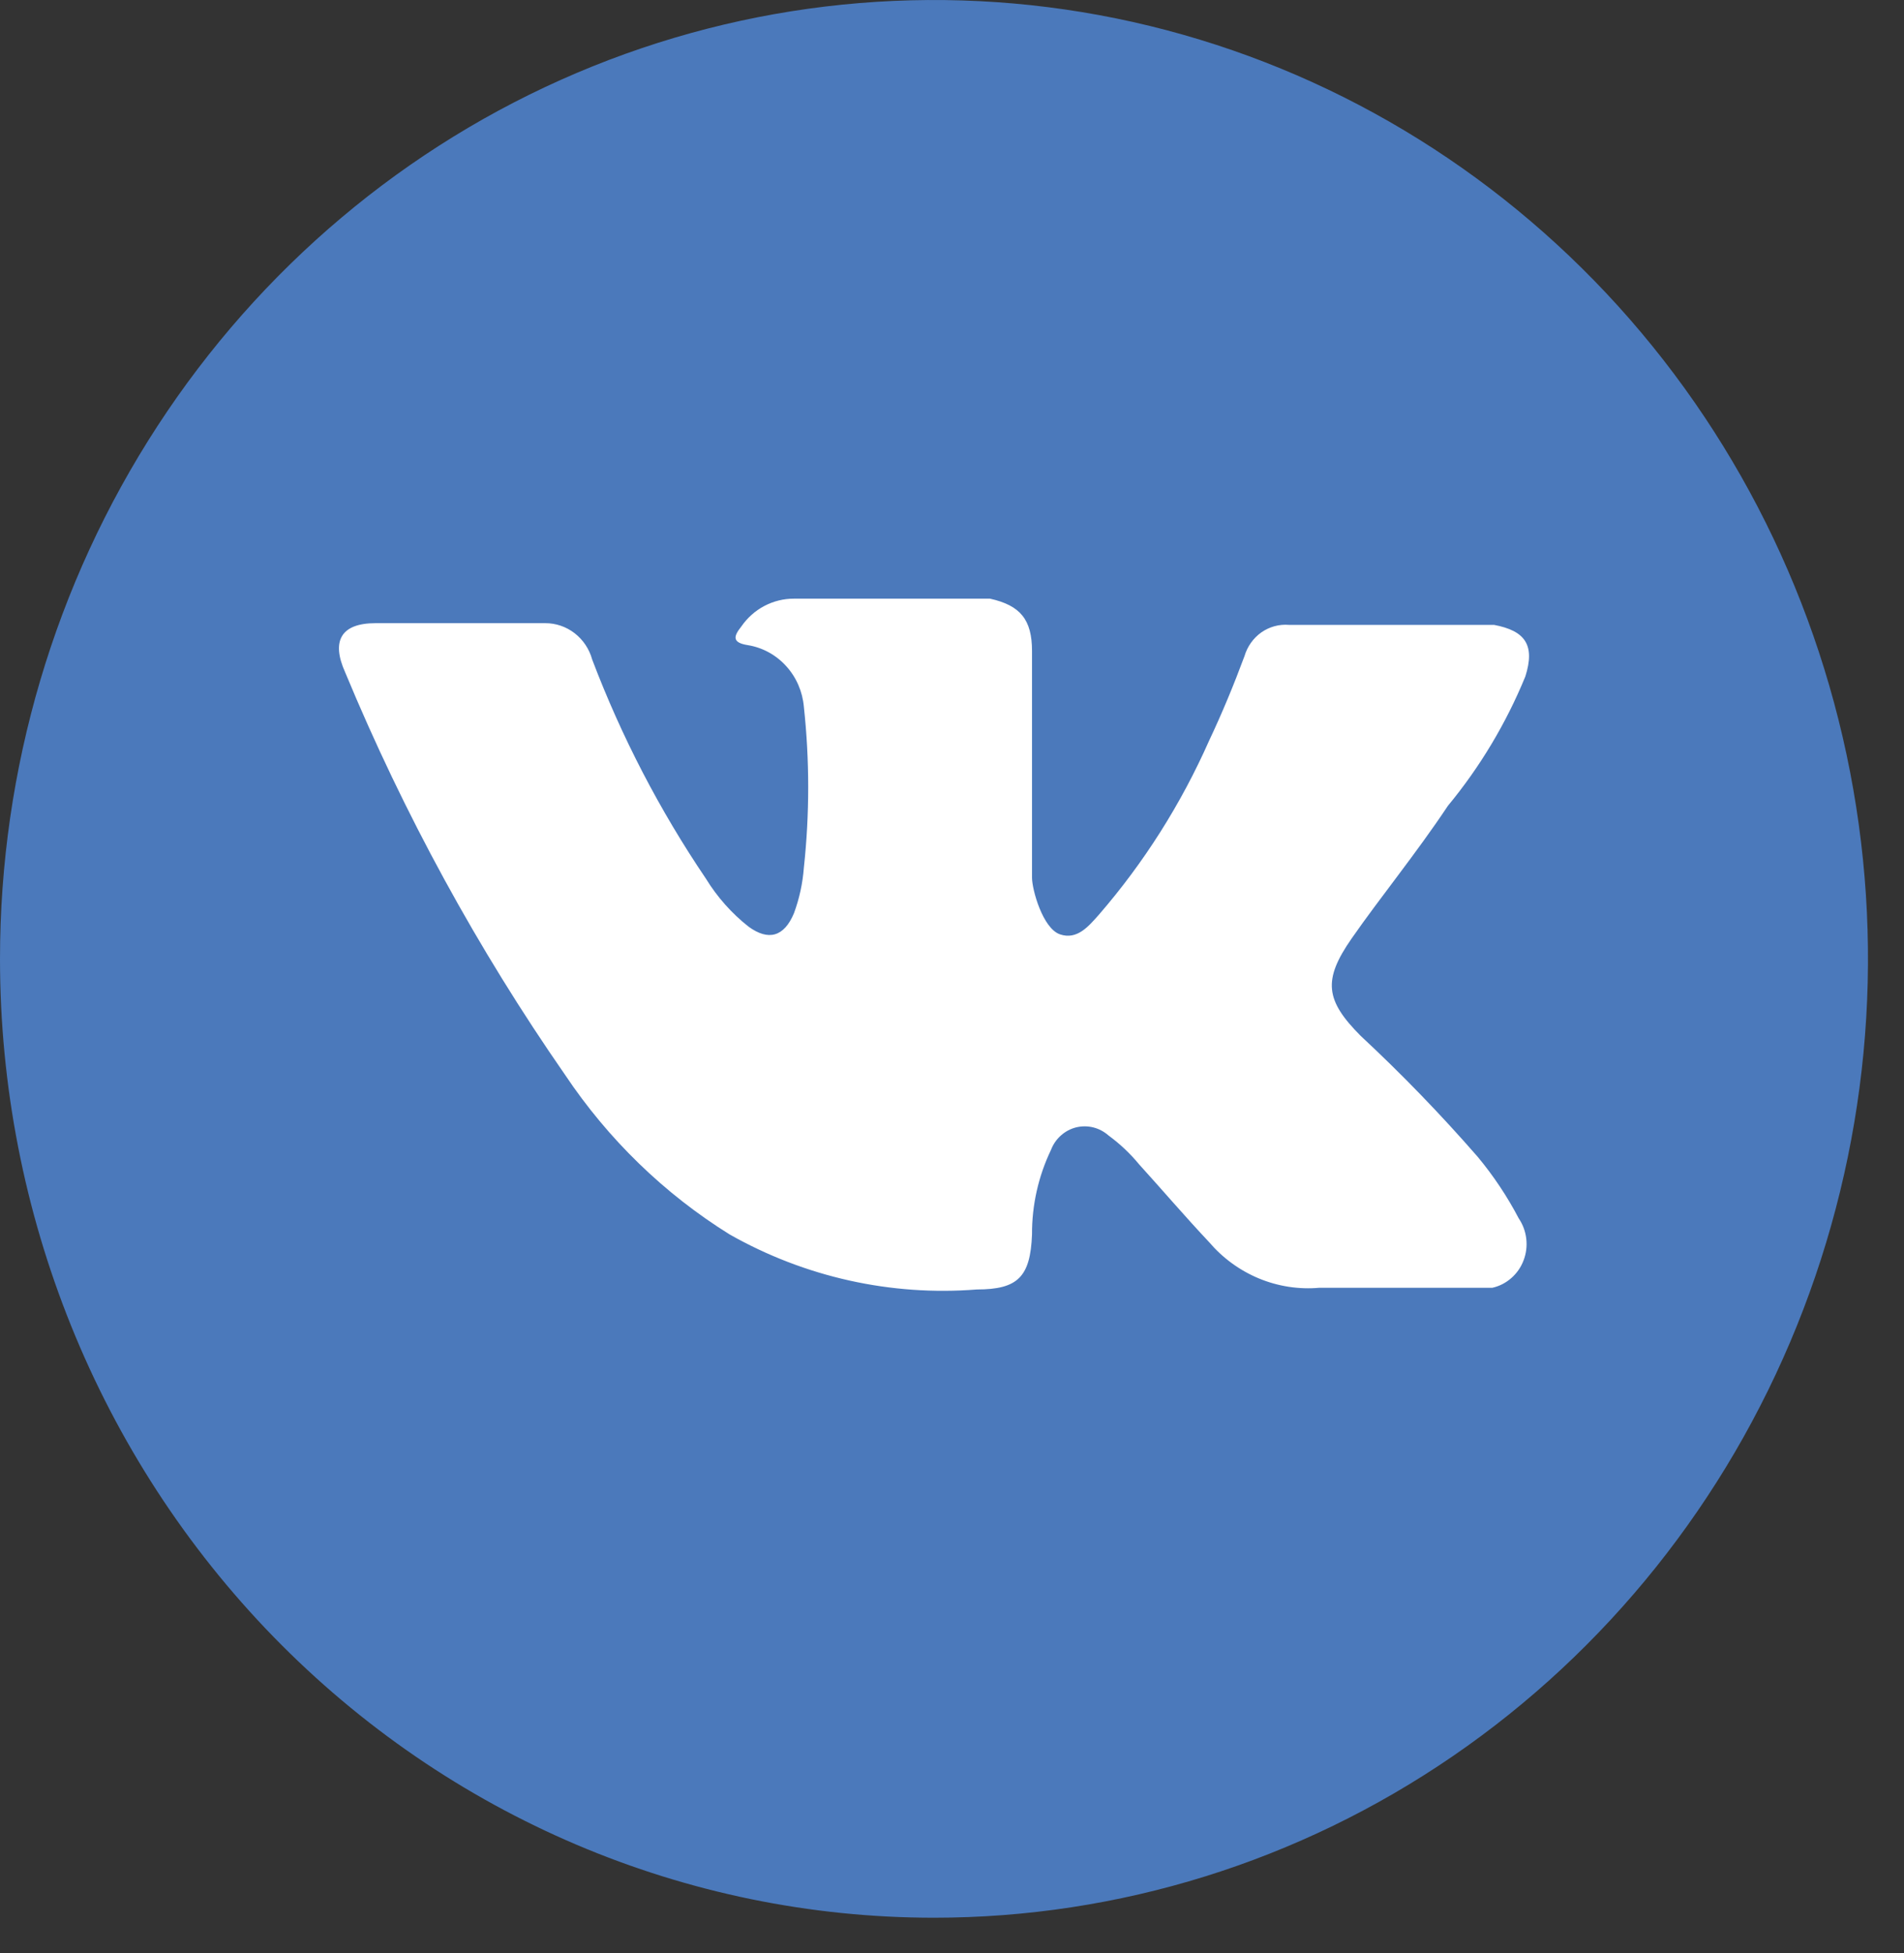
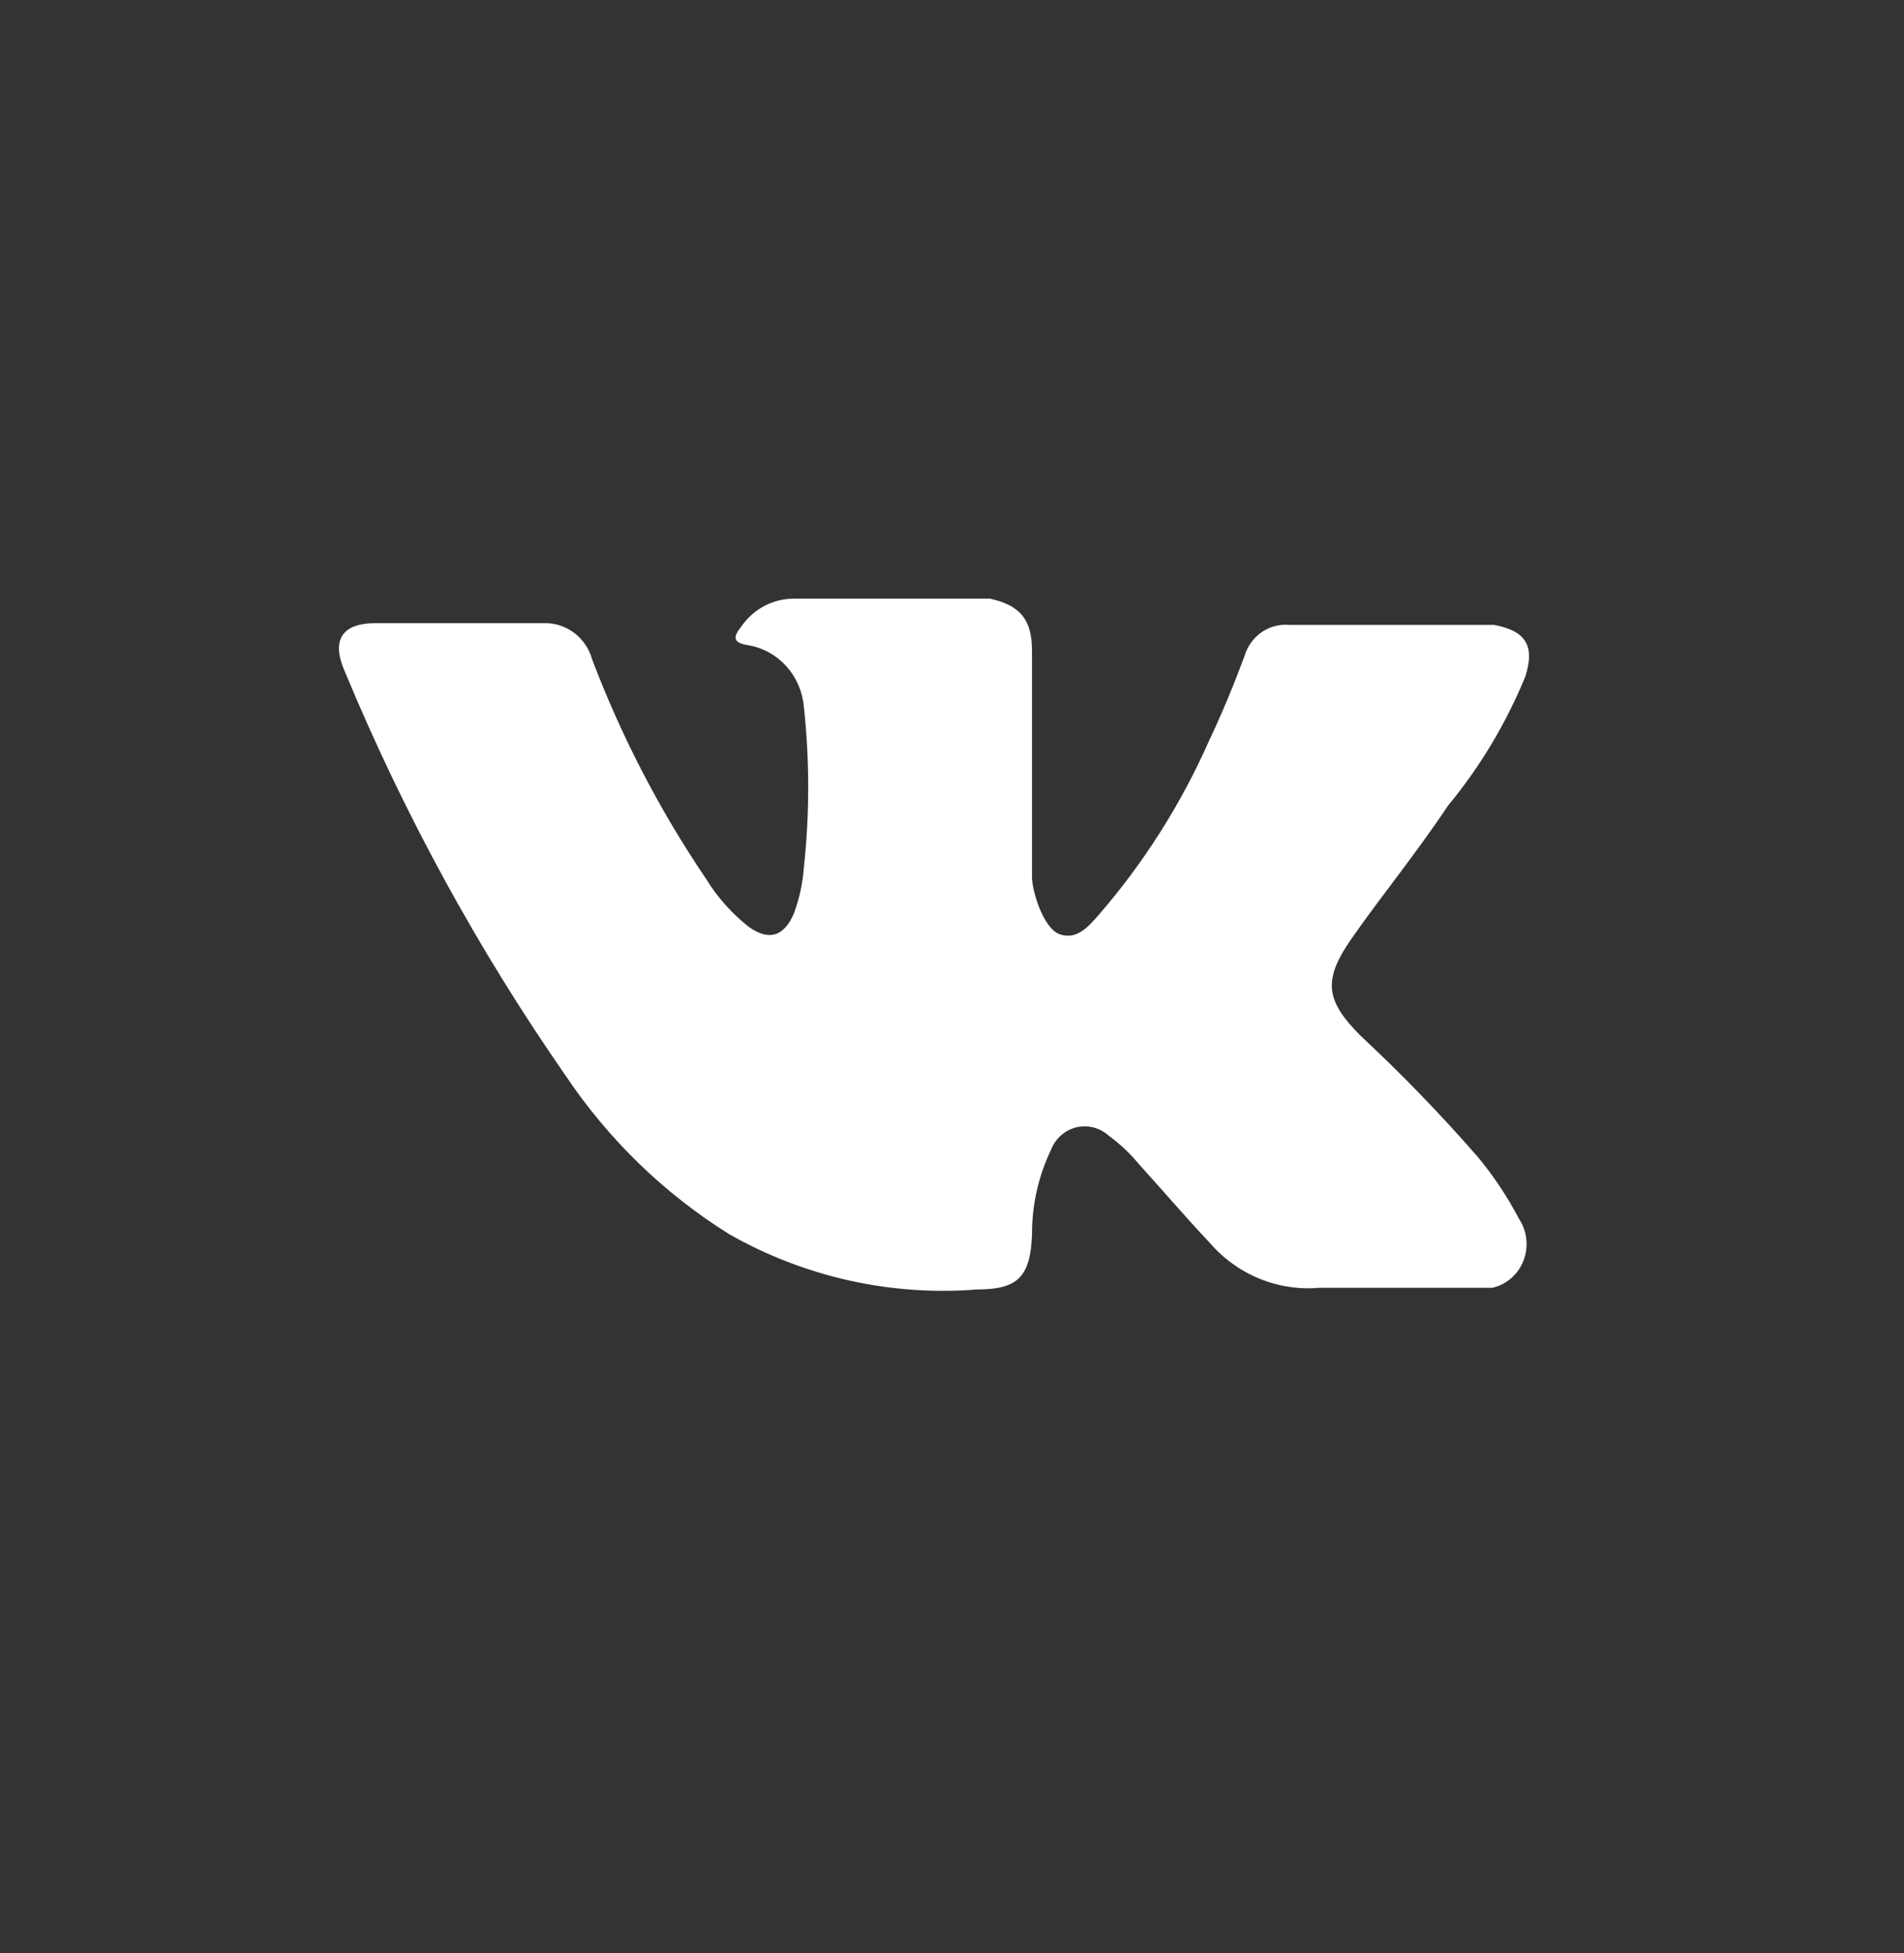
<svg xmlns="http://www.w3.org/2000/svg" width="39" height="40" viewBox="0 0 39 40" fill="none">
  <rect x="0" y="0" width="39" height="40" fill="#333333" stroke="none" />
-   <path d="M19.131 39.276C22.915 39.276 26.614 38.124 29.76 35.966C32.906 33.809 35.358 30.741 36.806 27.153C38.254 23.565 38.633 19.616 37.895 15.807C37.157 11.997 35.334 8.498 32.659 5.752C29.983 3.005 26.575 1.135 22.863 0.377C19.152 -0.38 15.306 0.009 11.81 1.495C8.314 2.981 5.326 5.498 3.224 8.728C1.122 11.957 0 15.754 0 19.638C0 24.846 2.016 29.841 5.603 33.524C9.191 37.207 14.057 39.276 19.131 39.276Z" fill="#4B79BB" />
  <path d="M11.573 22.011C12.458 23.335 13.609 24.451 14.947 25.283C16.491 26.157 18.251 26.548 20.009 26.409C20.852 26.409 21.105 26.149 21.139 25.283C21.136 24.683 21.269 24.09 21.527 23.552C21.57 23.438 21.64 23.336 21.73 23.256C21.82 23.175 21.927 23.118 22.043 23.089C22.159 23.061 22.279 23.061 22.395 23.09C22.511 23.119 22.618 23.177 22.708 23.257C22.939 23.426 23.149 23.624 23.332 23.846C23.804 24.366 24.277 24.92 24.766 25.439C25.045 25.766 25.395 26.021 25.788 26.184C26.18 26.346 26.605 26.412 27.027 26.374H30.569C30.713 26.342 30.846 26.273 30.957 26.175C31.069 26.077 31.155 25.953 31.208 25.812C31.262 25.672 31.28 25.52 31.263 25.371C31.246 25.221 31.193 25.078 31.109 24.954C30.873 24.503 30.59 24.079 30.266 23.69C29.51 22.822 28.71 21.996 27.87 21.214C27.145 20.486 27.094 20.071 27.685 19.222C28.275 18.374 29 17.491 29.658 16.503C30.315 15.708 30.85 14.815 31.244 13.854C31.447 13.213 31.244 12.919 30.603 12.798H26.402C26.202 12.781 26.002 12.836 25.836 12.952C25.671 13.069 25.549 13.241 25.491 13.438C25.272 14.027 25.036 14.599 24.766 15.17C24.191 16.469 23.429 17.672 22.505 18.738C22.303 18.963 22.067 19.257 21.712 19.136C21.358 19.015 21.139 18.218 21.139 17.976V13.334C21.139 12.694 20.903 12.399 20.278 12.261H16.263C16.052 12.26 15.843 12.312 15.655 12.411C15.467 12.51 15.306 12.655 15.184 12.832C15.032 13.023 14.981 13.161 15.319 13.213C15.62 13.262 15.896 13.413 16.104 13.643C16.312 13.872 16.439 14.165 16.466 14.477C16.584 15.571 16.584 16.674 16.466 17.768C16.442 18.088 16.374 18.403 16.263 18.703C16.061 19.188 15.74 19.274 15.335 18.98C14.988 18.707 14.691 18.373 14.458 17.993C13.513 16.597 12.731 15.091 12.13 13.508C12.071 13.293 11.945 13.104 11.771 12.969C11.598 12.835 11.386 12.762 11.168 12.763H7.693C6.984 12.763 6.782 13.127 7.069 13.767C8.276 16.674 9.786 19.438 11.573 22.011Z" fill="white" />
</svg>